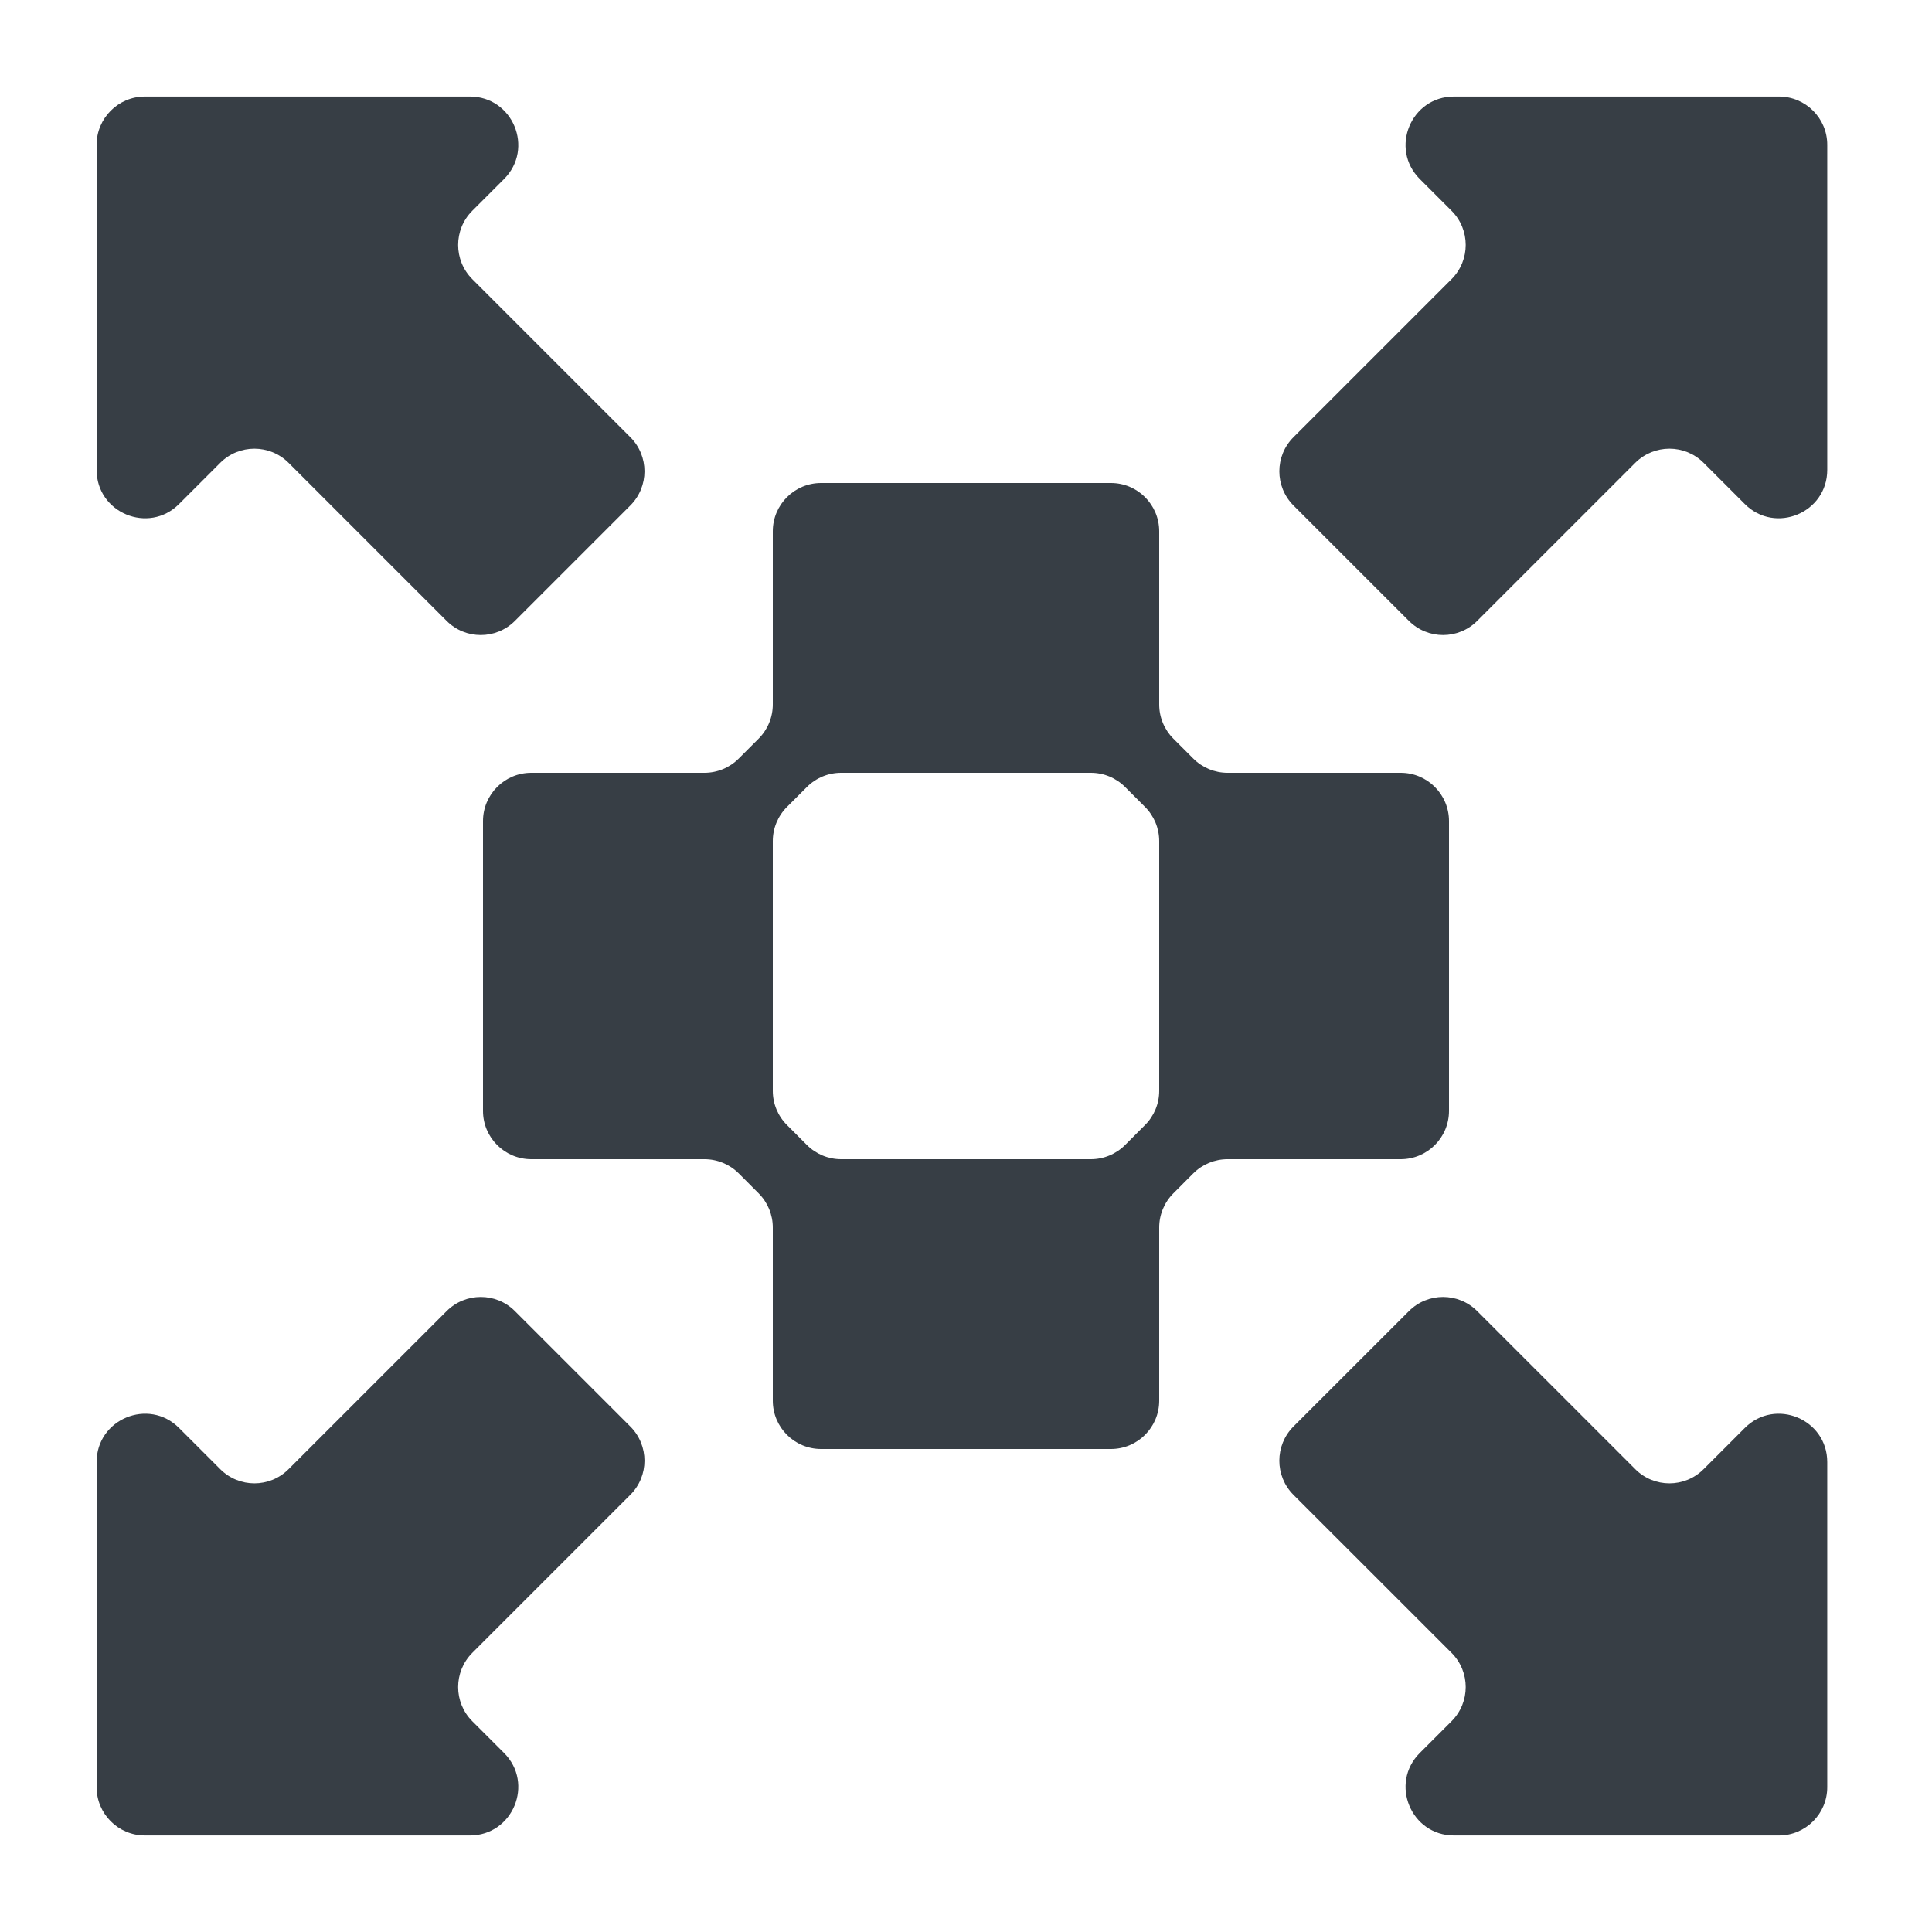
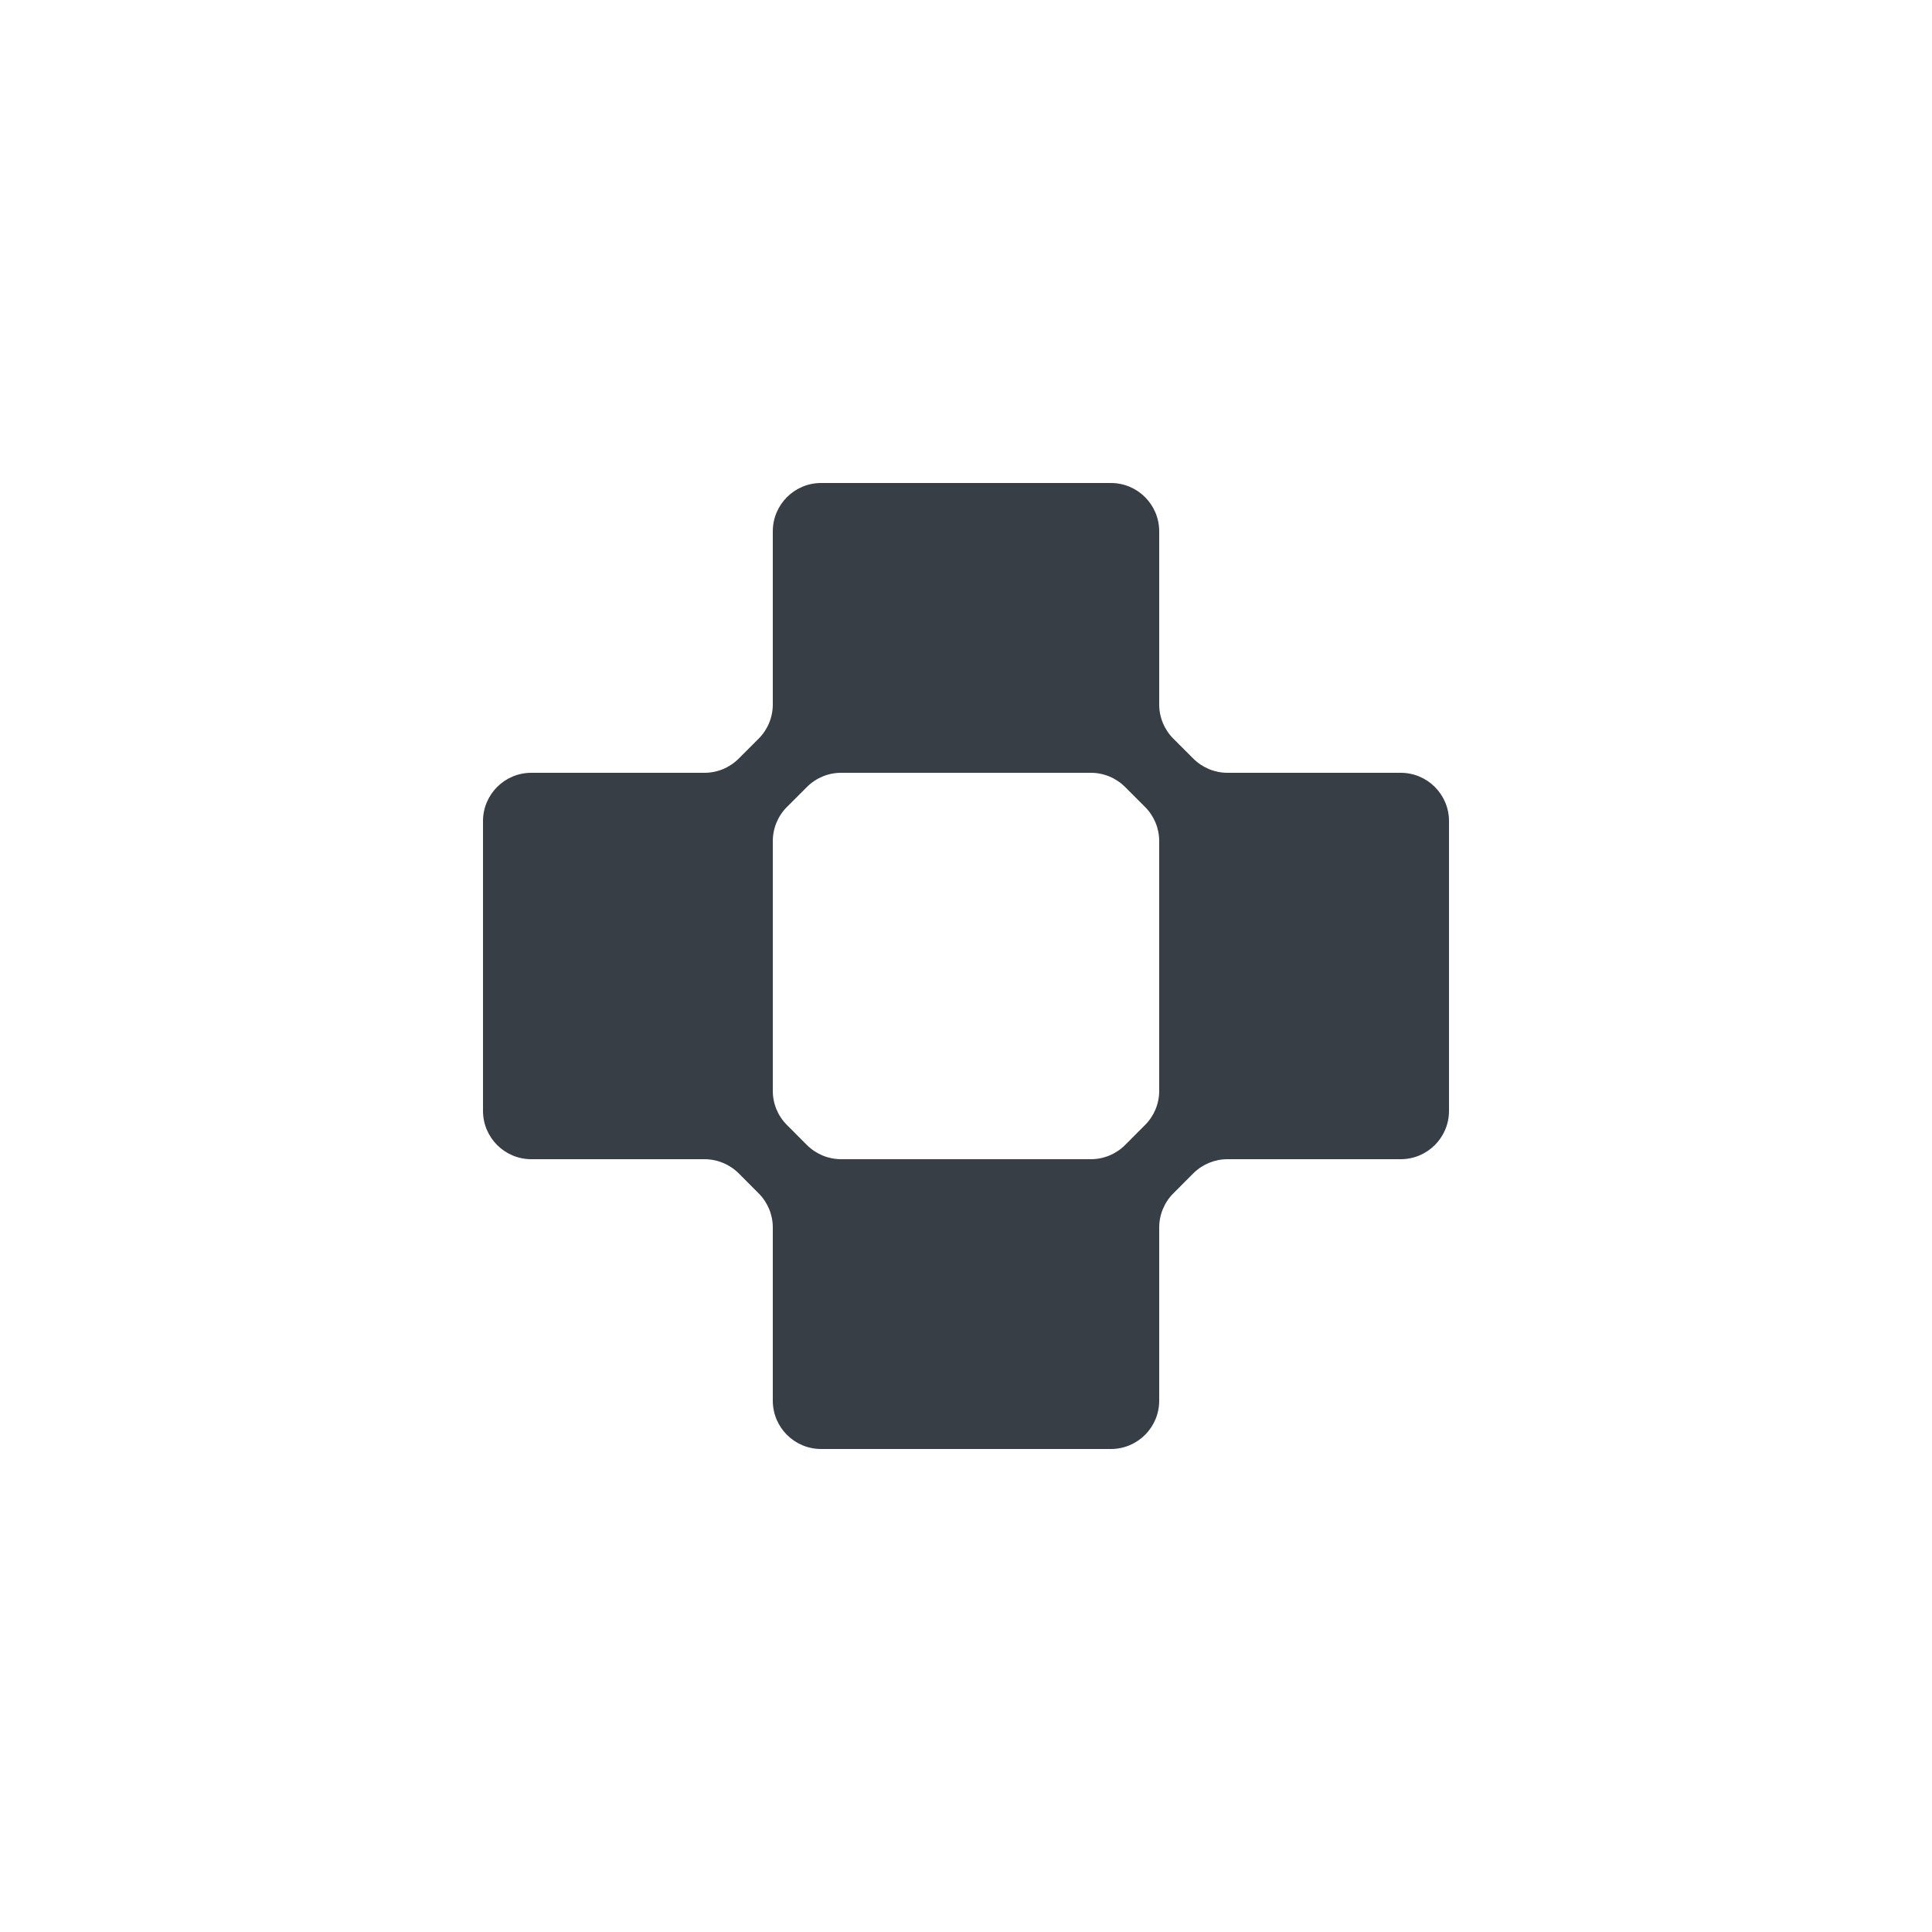
<svg xmlns="http://www.w3.org/2000/svg" width="36" height="36" viewBox="0 0 36 36" fill="none">
  <path fill-rule="evenodd" clip-rule="evenodd" d="M20.7 9C21.197 9 21.6 9.403 21.6 9.9V13.127C21.6 13.366 21.695 13.595 21.864 13.764L22.236 14.136C22.405 14.305 22.634 14.4 22.873 14.4H26.1C26.597 14.4 27 14.803 27 15.3V20.7C27 21.197 26.597 21.6 26.1 21.6H22.873C22.634 21.6 22.405 21.695 22.236 21.863L21.864 22.236C21.695 22.405 21.6 22.634 21.6 22.873V26.1C21.6 26.597 21.197 27 20.7 27L15.3 27C14.803 27 14.4 26.597 14.4 26.1V22.873C14.4 22.634 14.305 22.405 14.136 22.236L13.764 21.863C13.595 21.695 13.366 21.6 13.127 21.6H9.9C9.403 21.6 9 21.197 9 20.7V15.3C9 14.803 9.403 14.4 9.9 14.4H13.127C13.366 14.4 13.595 14.305 13.764 14.136L14.136 13.764C14.305 13.595 14.4 13.366 14.4 13.127V9.9C14.4 9.403 14.803 9 15.3 9H20.7ZM21.6 20.327C21.6 20.566 21.505 20.795 21.336 20.963L20.964 21.336C20.795 21.505 20.566 21.6 20.327 21.6L15.673 21.6C15.434 21.6 15.205 21.505 15.036 21.336L14.664 20.963C14.495 20.795 14.4 20.566 14.4 20.327V15.673C14.4 15.434 14.495 15.205 14.664 15.036L15.036 14.664C15.205 14.495 15.434 14.4 15.673 14.4H20.327C20.566 14.4 20.795 14.495 20.964 14.664L21.336 15.036C21.505 15.205 21.6 15.434 21.6 15.673V20.327Z" fill="#373E45" />
-   <path d="M2.7 34.201C2.203 34.201 1.8 33.798 1.8 33.301L1.8 27.244C1.8 26.443 2.769 26.041 3.336 26.608L4.104 27.376C4.456 27.728 5.025 27.728 5.377 27.376L8.322 24.431C8.674 24.079 9.244 24.079 9.595 24.431L11.745 26.581C12.097 26.933 12.097 27.503 11.745 27.854L8.8 30.799C8.449 31.151 8.449 31.721 8.8 32.072L9.392 32.664C9.959 33.231 9.558 34.201 8.756 34.201H2.7Z" fill="#373E45" />
-   <path d="M33.148 34.201C33.645 34.201 34.048 33.798 34.048 33.301V27.244C34.048 26.443 33.079 26.041 32.512 26.608L31.744 27.376C31.392 27.728 30.822 27.728 30.471 27.376L27.526 24.431C27.174 24.079 26.604 24.079 26.253 24.431L24.102 26.581C23.751 26.933 23.751 27.503 24.102 27.854L27.048 30.799C27.399 31.151 27.399 31.721 27.048 32.072L26.456 32.664C25.889 33.231 26.29 34.201 27.092 34.201H33.148Z" fill="#373E45" />
-   <path d="M2.7 1.799C2.203 1.799 1.8 2.202 1.8 2.699L1.8 8.755C1.8 9.557 2.769 9.959 3.336 9.392L4.104 8.624C4.455 8.273 5.025 8.273 5.377 8.624L8.322 11.569C8.673 11.921 9.243 11.921 9.595 11.569L11.745 9.419C12.097 9.067 12.097 8.497 11.745 8.146L8.8 5.201C8.449 4.849 8.449 4.279 8.8 3.928L9.392 3.336C9.959 2.769 9.558 1.799 8.756 1.799L2.7 1.799Z" fill="#373E45" />
-   <path d="M33.148 1.799C33.645 1.799 34.048 2.202 34.048 2.699V8.755C34.048 9.557 33.079 9.959 32.512 9.392L31.744 8.624C31.392 8.273 30.823 8.273 30.471 8.624L27.526 11.569C27.175 11.921 26.605 11.921 26.253 11.569L24.103 9.419C23.751 9.067 23.751 8.497 24.103 8.146L27.048 5.201C27.399 4.849 27.399 4.279 27.048 3.928L26.456 3.336C25.889 2.769 26.29 1.799 27.092 1.799L33.148 1.799Z" fill="#373E45" />
</svg>